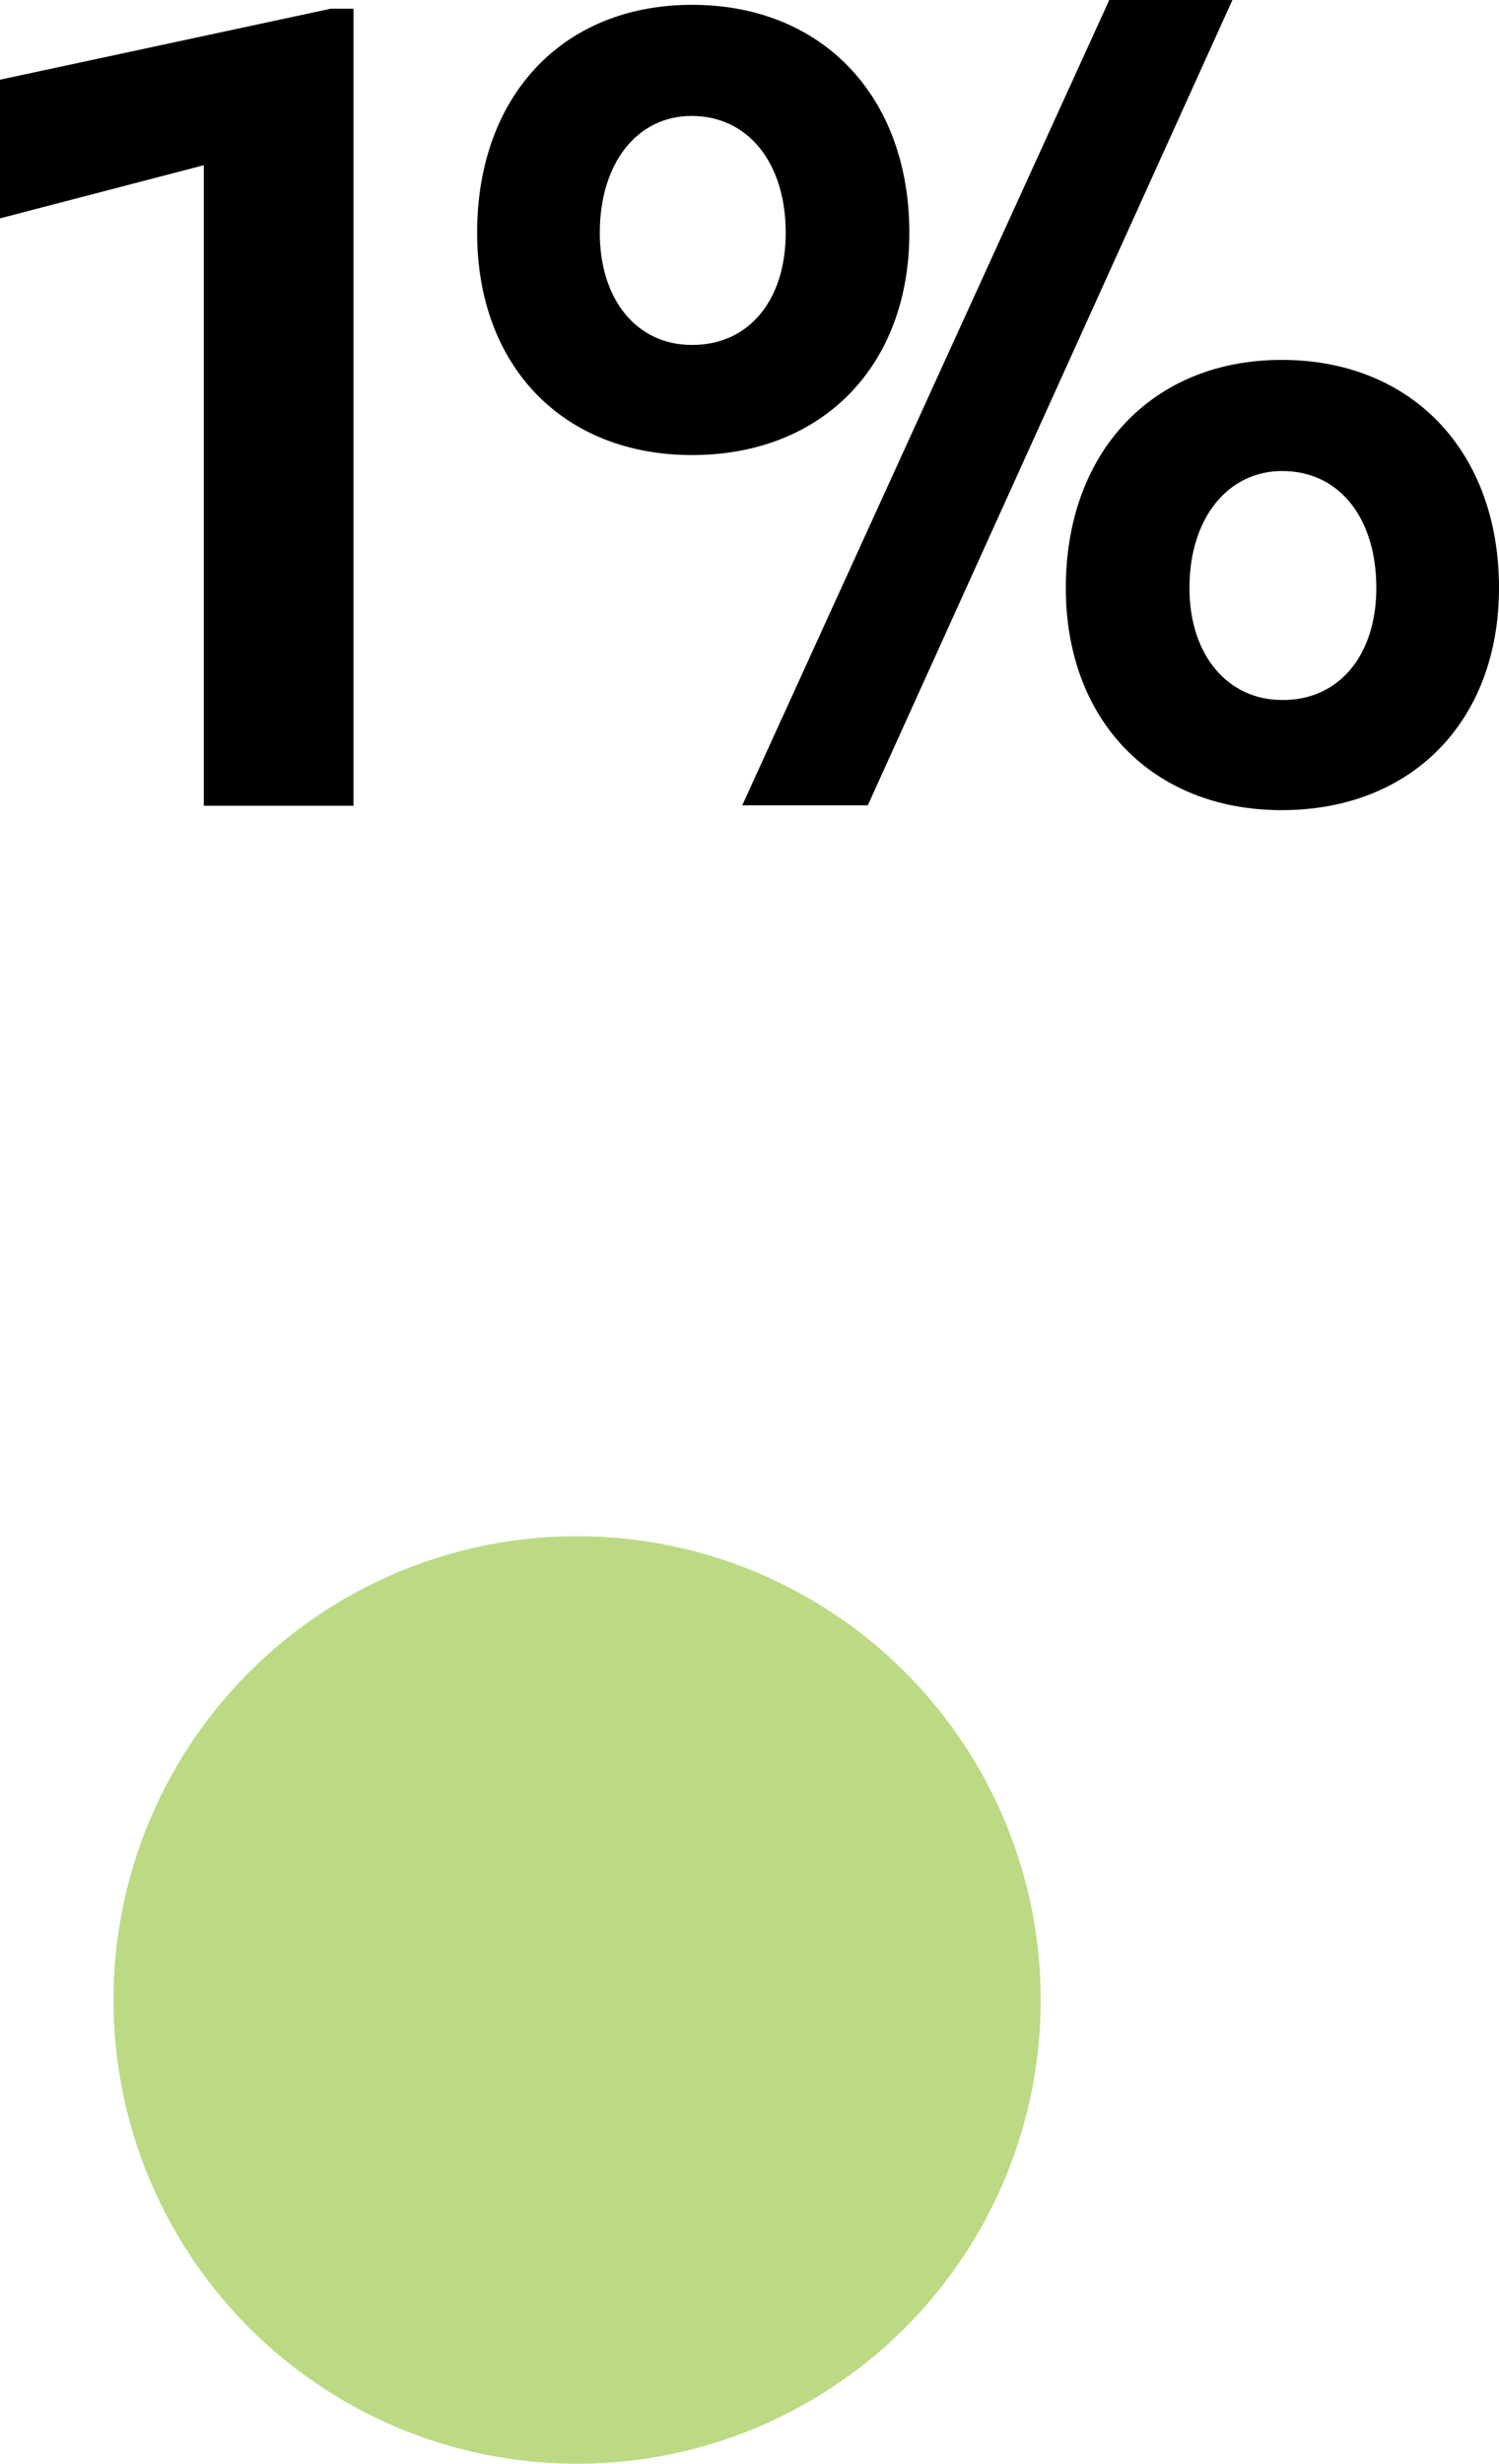
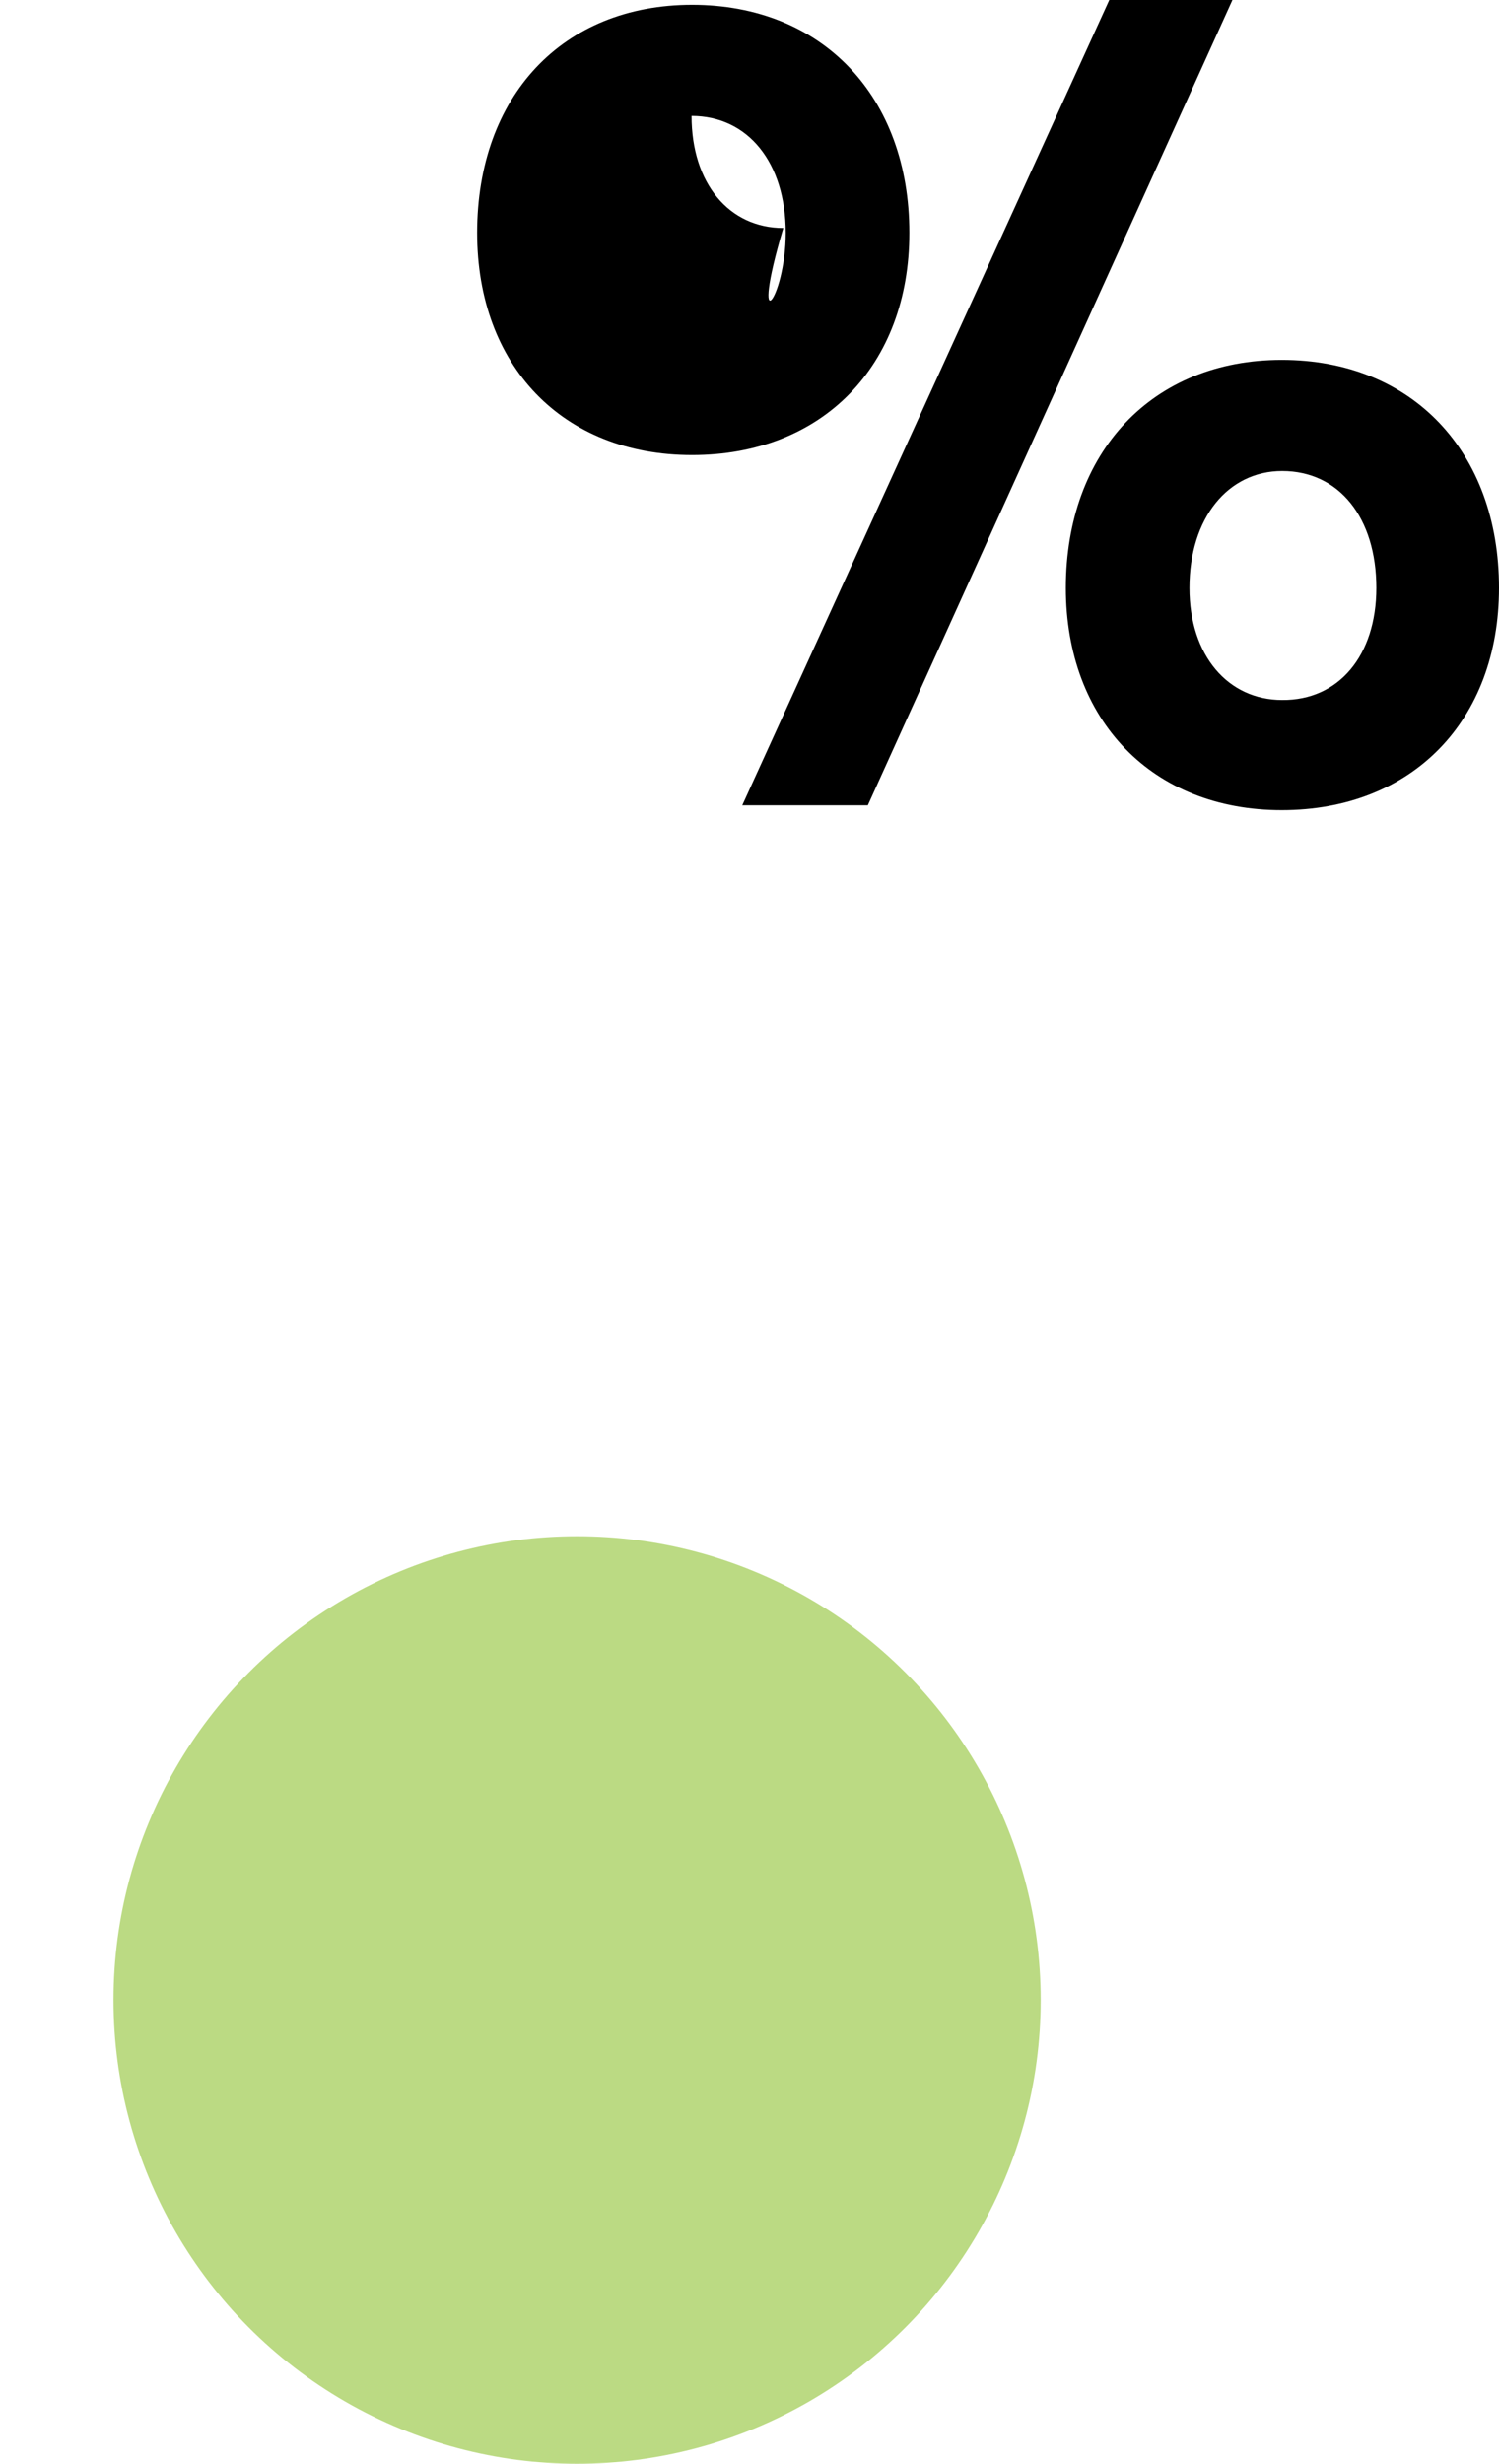
<svg xmlns="http://www.w3.org/2000/svg" version="1.1" x="0px" y="0px" width="31.04px" height="51px" viewBox="0 0 31.04 51" style="enable-background:new 0 0 31.04 51;" xml:space="preserve">
  <style type="text/css">
	.st0{opacity:0.8;fill:#AAD164;}
</style>
  <defs>
</defs>
  <circle class="st0" cx="11.95" cy="41.4" r="9.6" />
  <g>
-     <path d="M4.22,3.42L0,4.52V1.65l6.85-1.47h0.47v16.5h-3.1V3.42z" />
-     <path d="M9.88,4.82c0-2.83,1.77-4.72,4.45-4.72c2.7,0,4.5,1.9,4.5,4.72c0,2.75-1.8,4.6-4.5,4.6C11.65,9.42,9.88,7.57,9.88,4.82z    M16.27,4.82c0-1.45-0.78-2.42-1.95-2.42c-1.12,0-1.9,0.97-1.9,2.42c0,1.4,0.78,2.32,1.9,2.32C15.5,7.15,16.27,6.22,16.27,4.82z    M22.97,0h2.55l-7.55,16.67h-2.6L22.97,0z M22.07,12.17c0-2.82,1.8-4.72,4.47-4.72c2.7,0,4.5,1.9,4.5,4.72c0,2.75-1.8,4.6-4.5,4.6   C23.87,16.77,22.07,14.92,22.07,12.17z M28.5,12.17c0-1.45-0.77-2.42-1.95-2.42c-1.12,0-1.92,0.97-1.92,2.42   c0,1.4,0.8,2.32,1.92,2.32C27.72,14.5,28.5,13.57,28.5,12.17z" />
+     <path d="M9.88,4.82c0-2.83,1.77-4.72,4.45-4.72c2.7,0,4.5,1.9,4.5,4.72c0,2.75-1.8,4.6-4.5,4.6C11.65,9.42,9.88,7.57,9.88,4.82z    M16.27,4.82c0-1.45-0.78-2.42-1.95-2.42c0,1.4,0.78,2.32,1.9,2.32C15.5,7.15,16.27,6.22,16.27,4.82z    M22.97,0h2.55l-7.55,16.67h-2.6L22.97,0z M22.07,12.17c0-2.82,1.8-4.72,4.47-4.72c2.7,0,4.5,1.9,4.5,4.72c0,2.75-1.8,4.6-4.5,4.6   C23.87,16.77,22.07,14.92,22.07,12.17z M28.5,12.17c0-1.45-0.77-2.42-1.95-2.42c-1.12,0-1.92,0.97-1.92,2.42   c0,1.4,0.8,2.32,1.92,2.32C27.72,14.5,28.5,13.57,28.5,12.17z" />
  </g>
</svg>